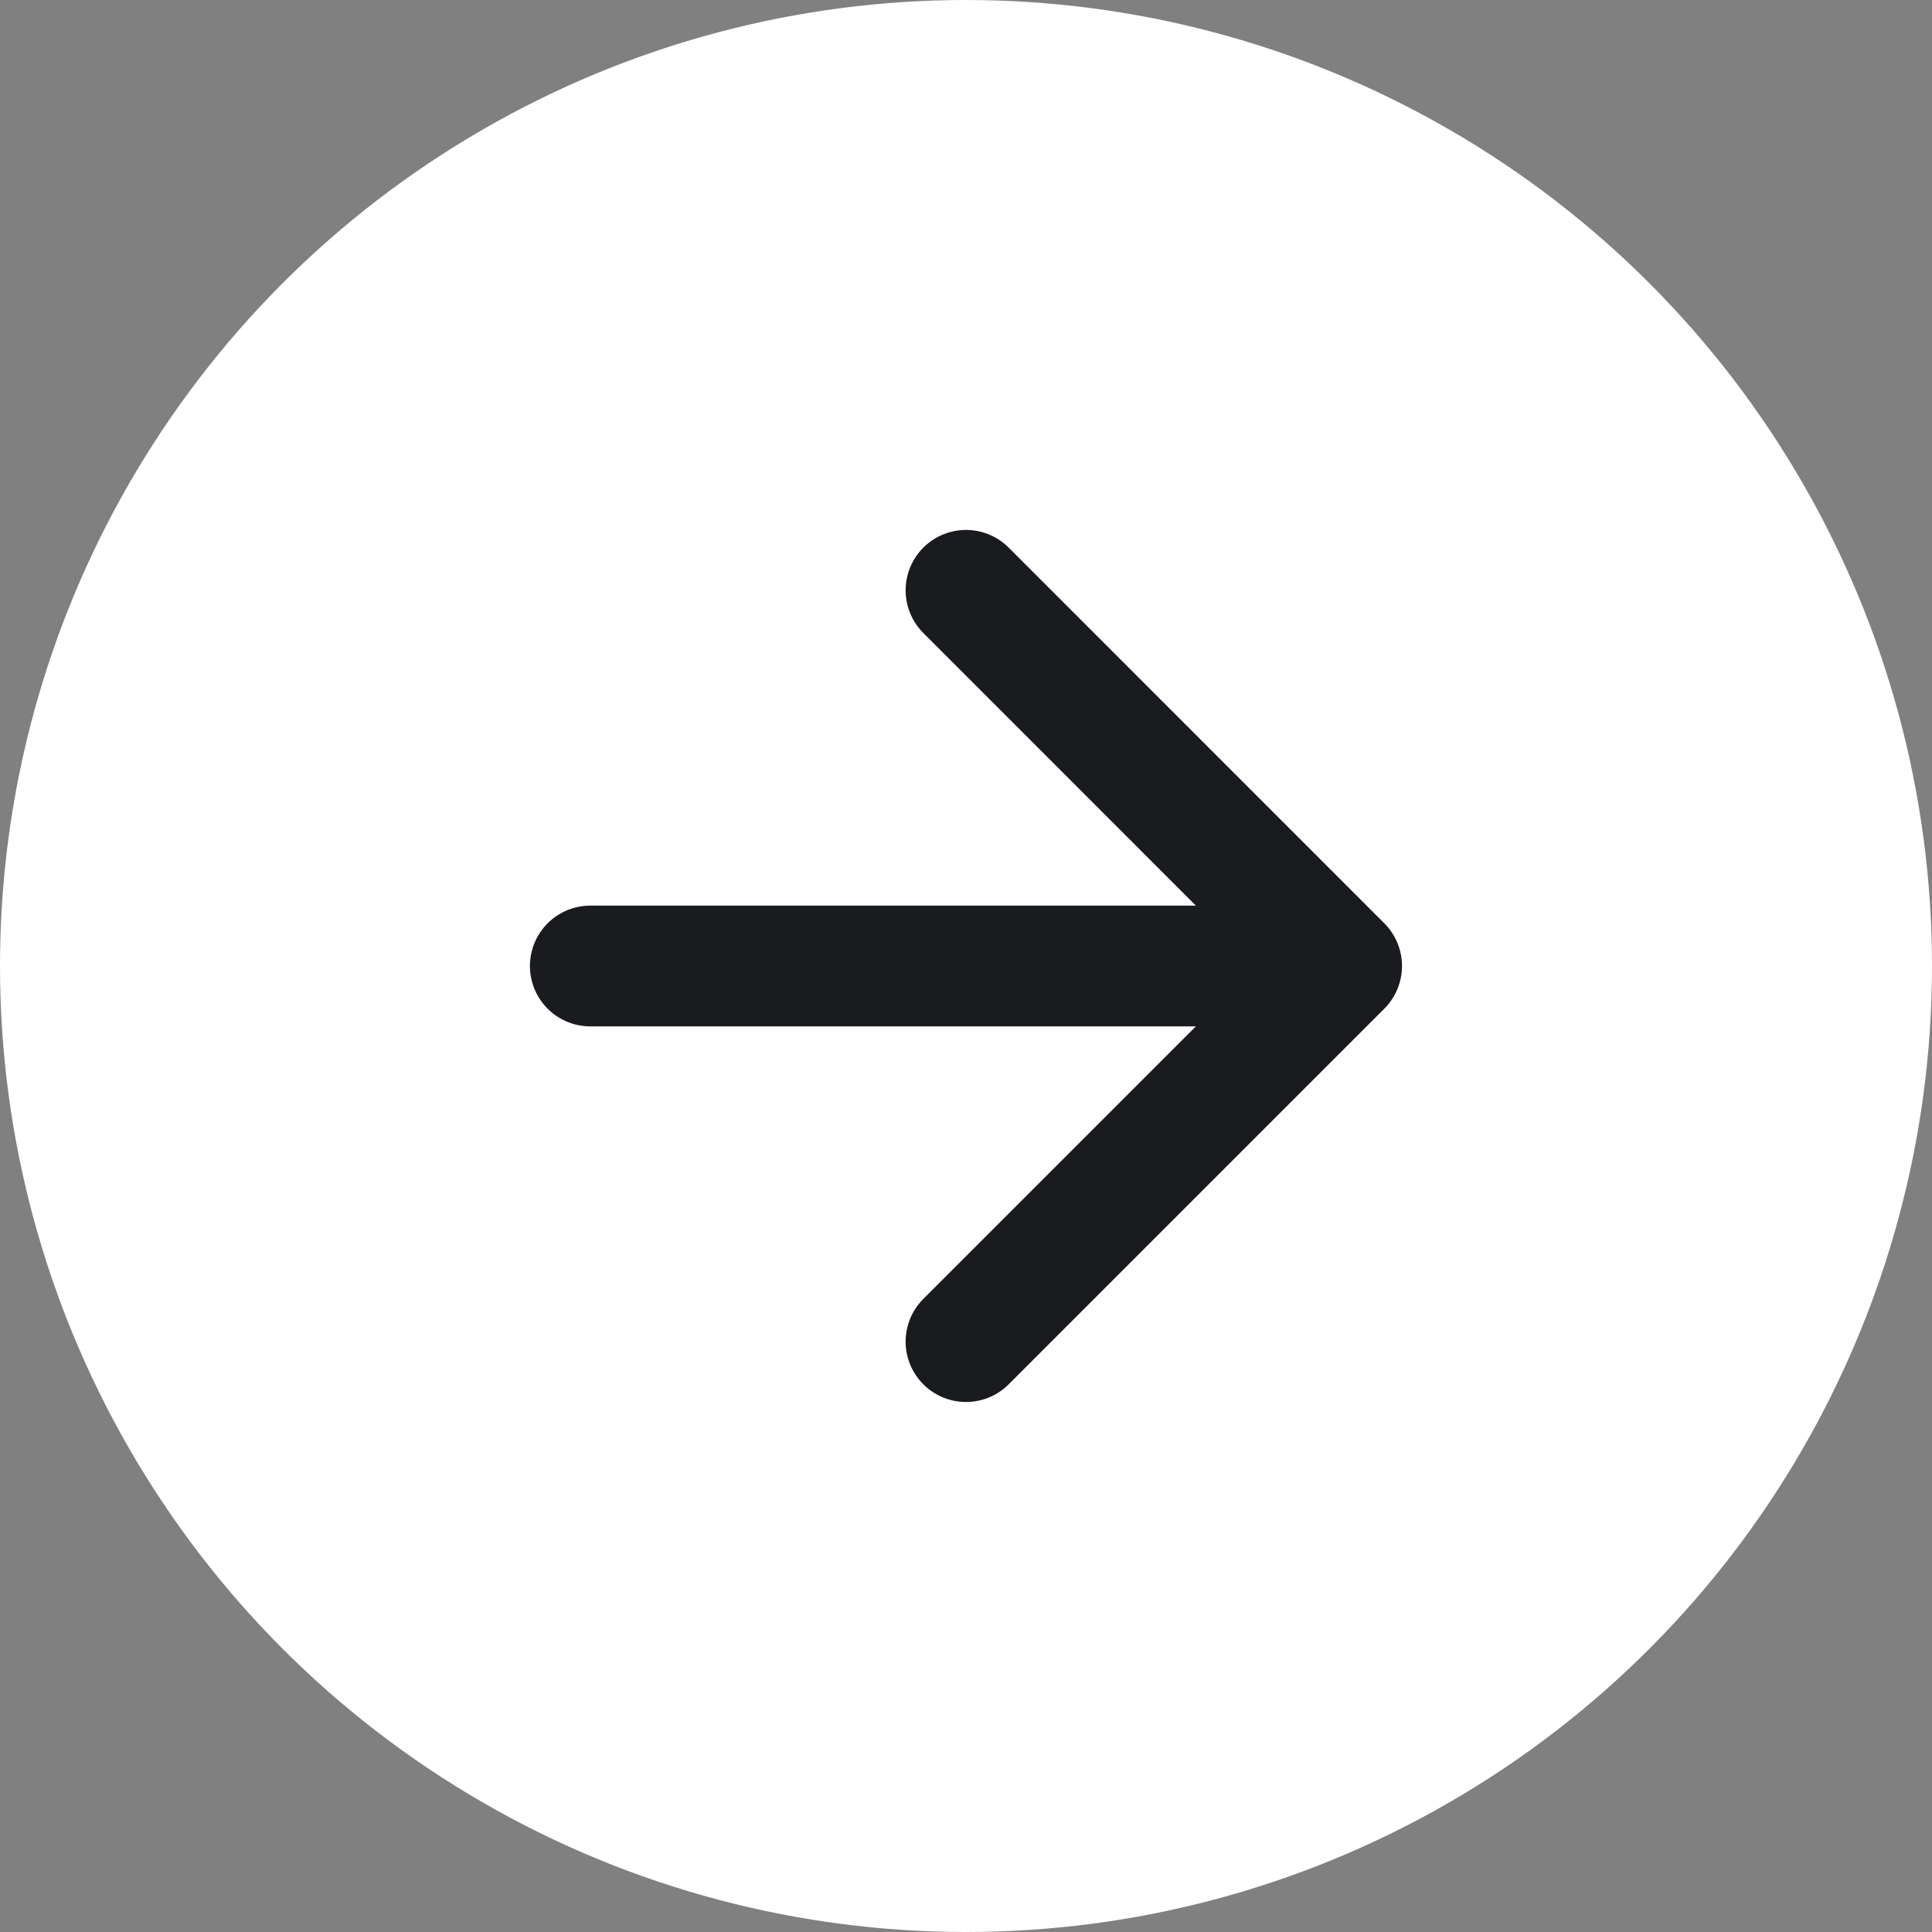
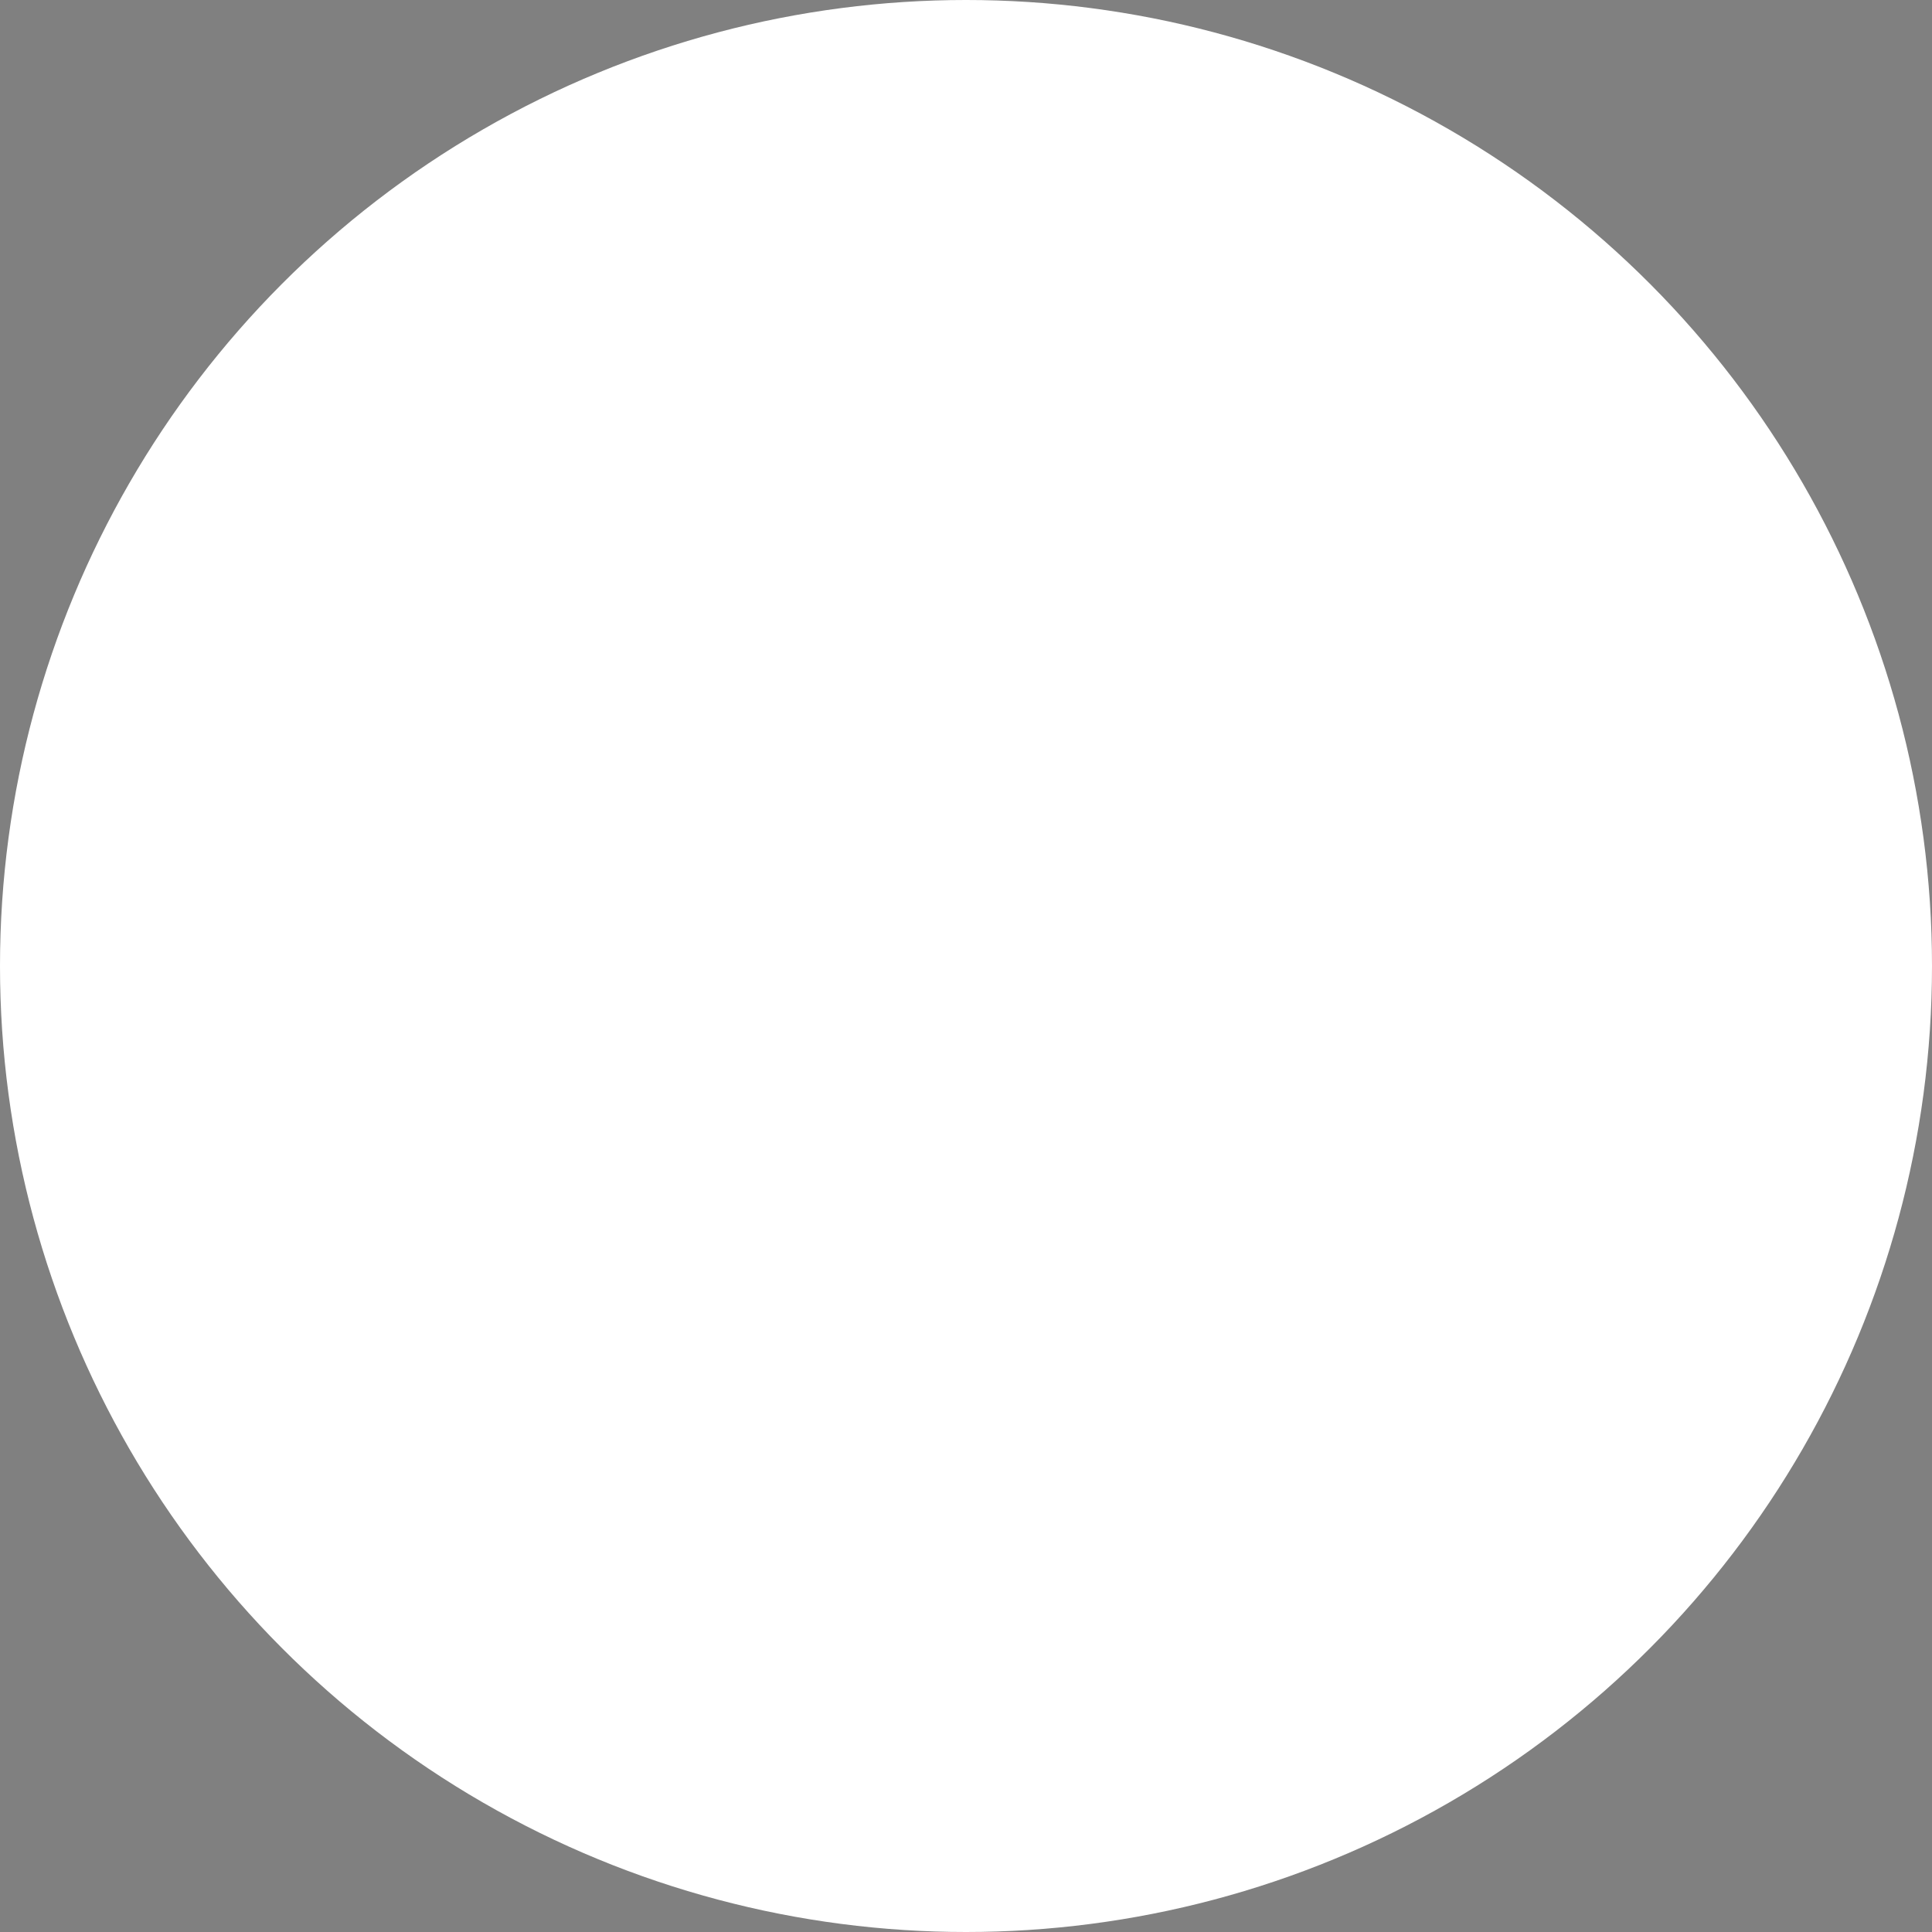
<svg xmlns="http://www.w3.org/2000/svg" width="24" height="24" viewBox="0 0 24 24" fill="none">
  <rect x="0" y="0" width="24" height="24" fill="#808080" stroke="none" />
  <g clip-path="url(#clip0_1488_51734)">
    <circle cx="12" cy="12" r="12" fill="white" />
-     <path d="M7.333 12H16.666M16.666 12L12 7.333M16.666 12L12 16.666" stroke="#1A1B1F" stroke-width="1.5" stroke-linecap="round" stroke-linejoin="round" />
  </g>
  <defs>
    <clipPath id="clip0_1488_51734">
      <rect width="24" height="24" fill="white" />
    </clipPath>
  </defs>
</svg>